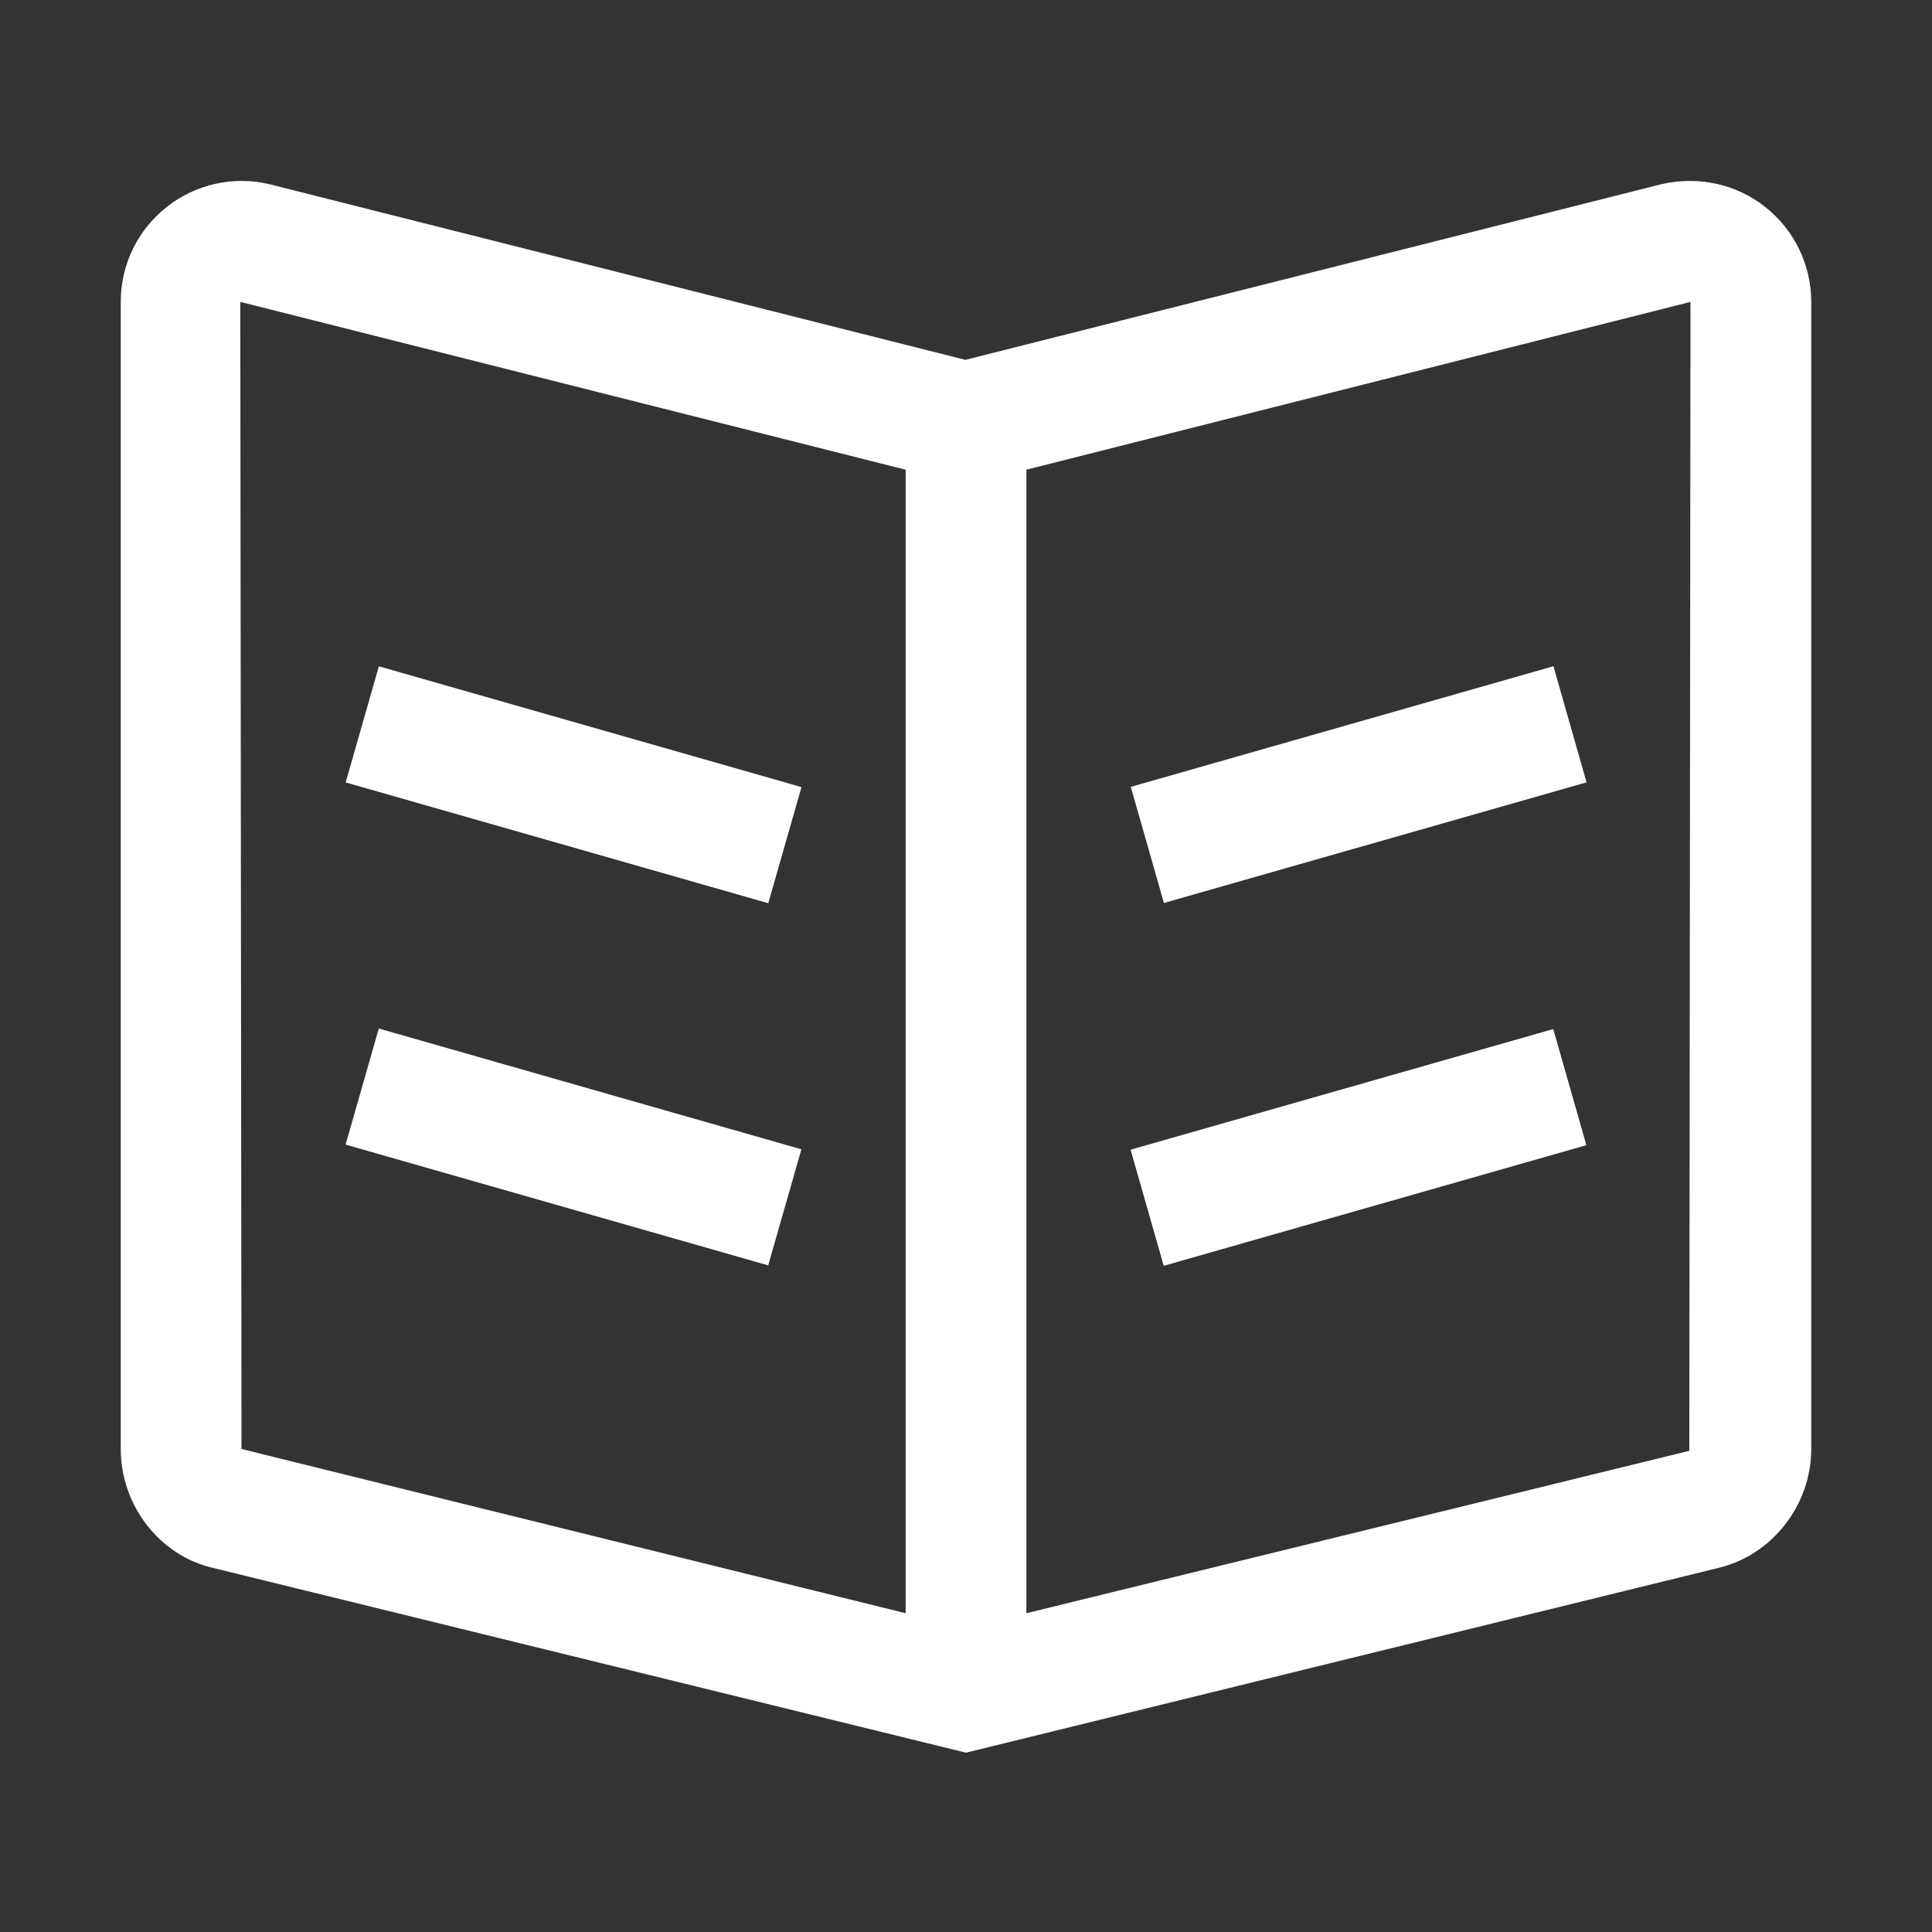
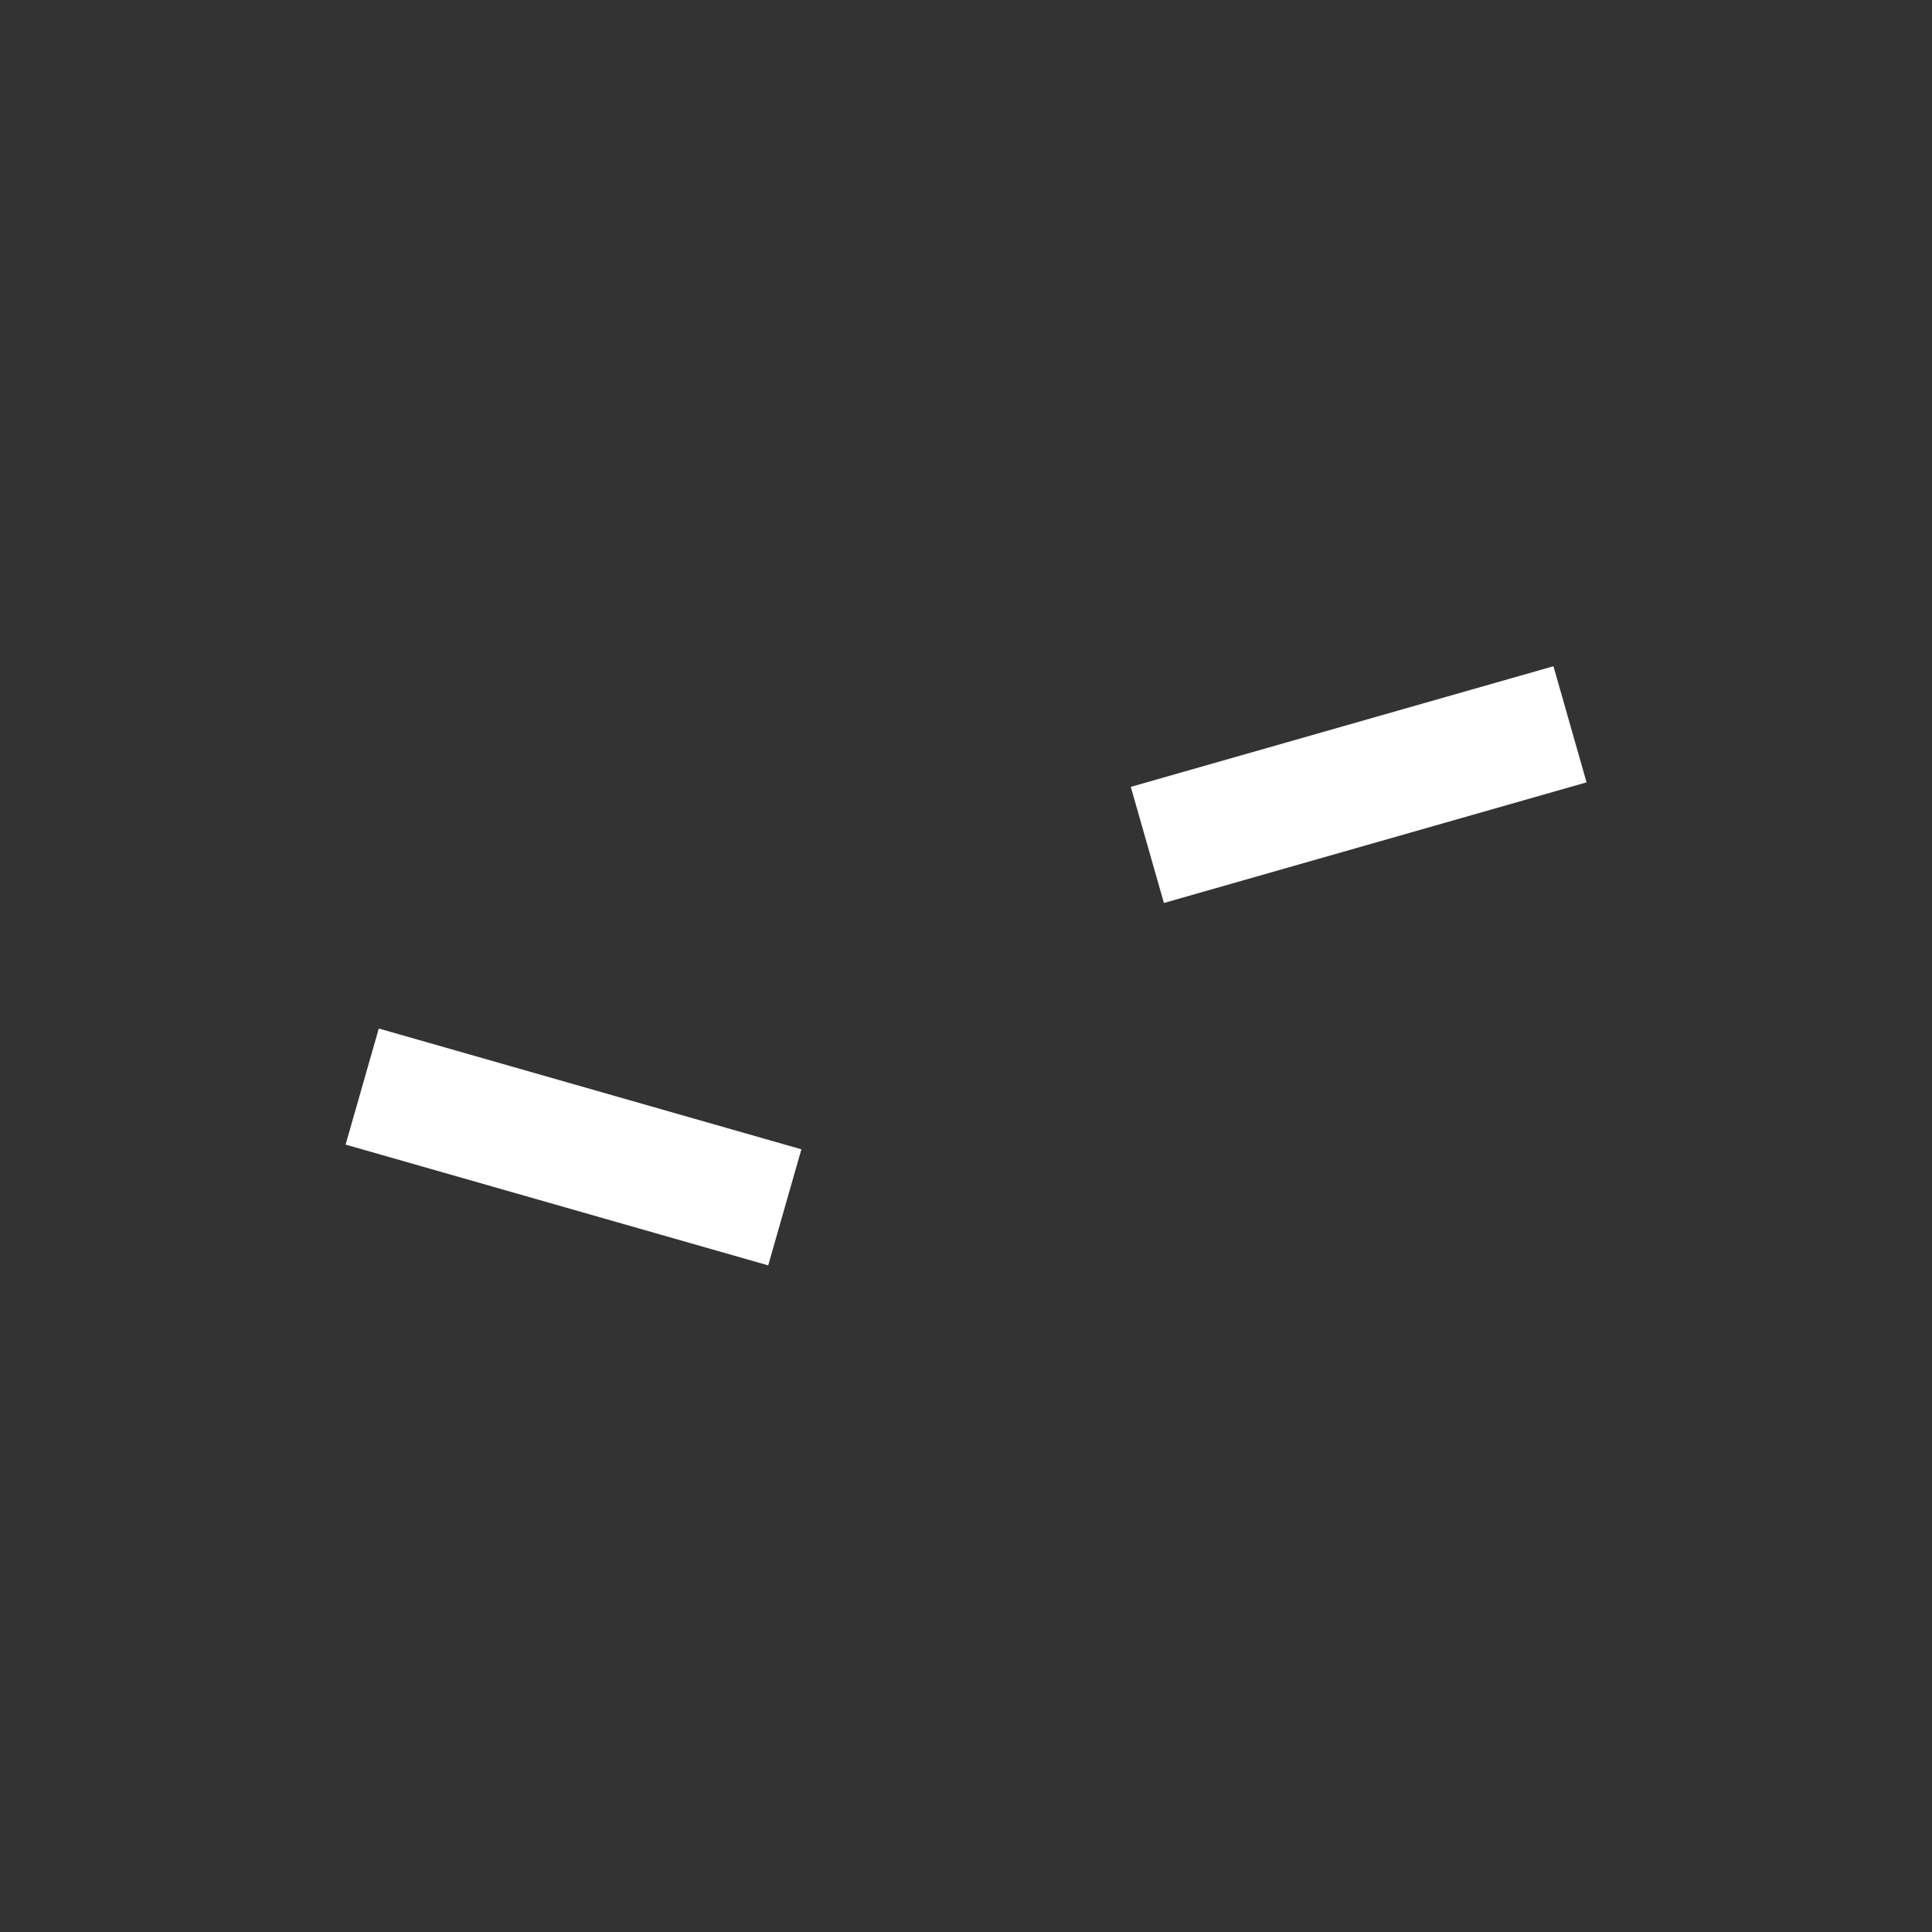
<svg xmlns="http://www.w3.org/2000/svg" width="50" height="50" viewBox="0 0 50 50" fill="none">
  <rect x="0" y="0" width="50" height="50" fill="#333333" stroke="none" />
-   <path d="M9.805 17.244L8.946 20.249L19.883 23.375L20.742 20.37L9.805 17.244Z" fill="white" />
  <path d="M9.803 26.618L8.944 29.622L19.881 32.748L20.74 29.744L9.803 26.618Z" fill="white" />
  <path d="M29.265 20.364L40.203 17.242L41.06 20.247L30.122 23.369L29.265 20.364Z" fill="white" />
-   <path d="M40.198 26.632L29.259 29.754L30.117 32.759L41.055 29.637L40.198 26.632Z" fill="white" />
-   <path fill-rule="evenodd" clip-rule="evenodd" d="M43 4.766C43.969 4.547 44.938 4.766 45.688 5.359C46.438 5.953 46.875 6.859 46.875 7.813V37.5C46.875 38.953 45.859 40.25 44.469 40.578L25 45.359L5.516 40.578C4.141 40.266 3.125 38.969 3.125 37.5V7.813C3.125 6.844 3.562 5.953 4.312 5.359C5.062 4.766 6.031 4.547 6.969 4.766L24.984 9.313L43 4.766ZM23.438 12.156L6.219 7.813L6.25 37.5L23.438 41.75V12.156ZM26.562 41.75L43.719 37.547L43.75 7.813L26.562 12.156V41.75Z" fill="white" />
</svg>